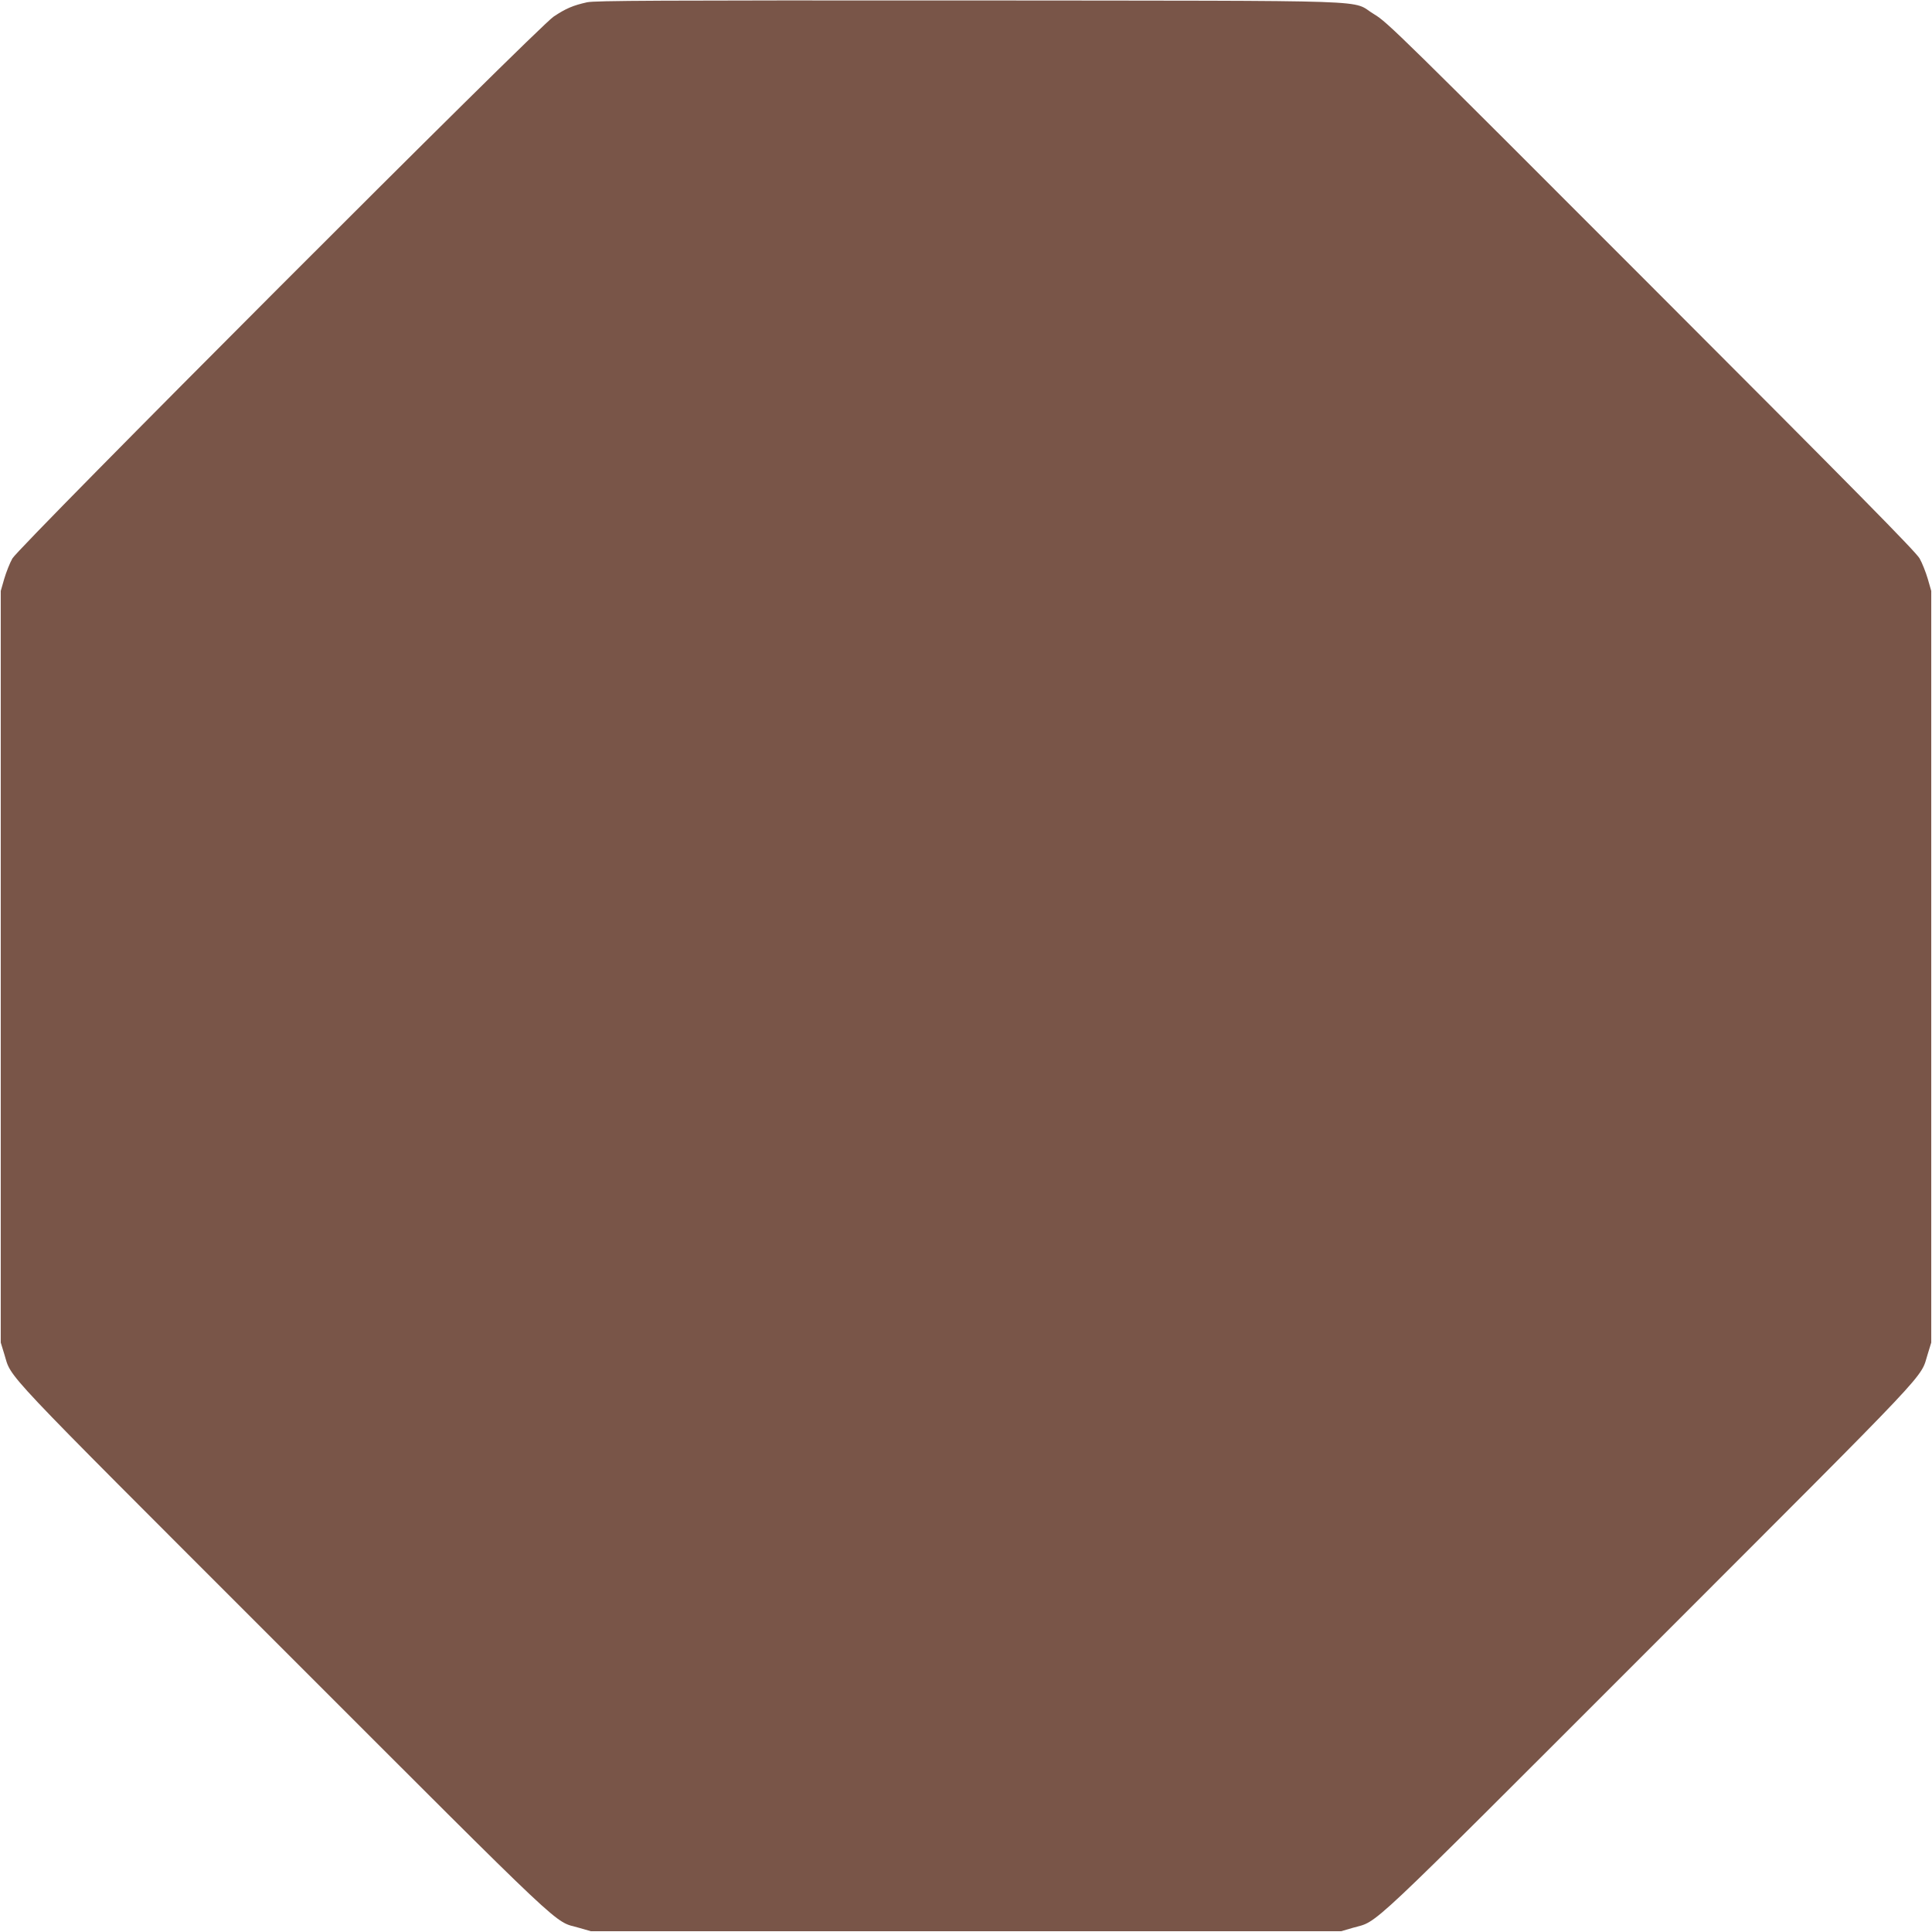
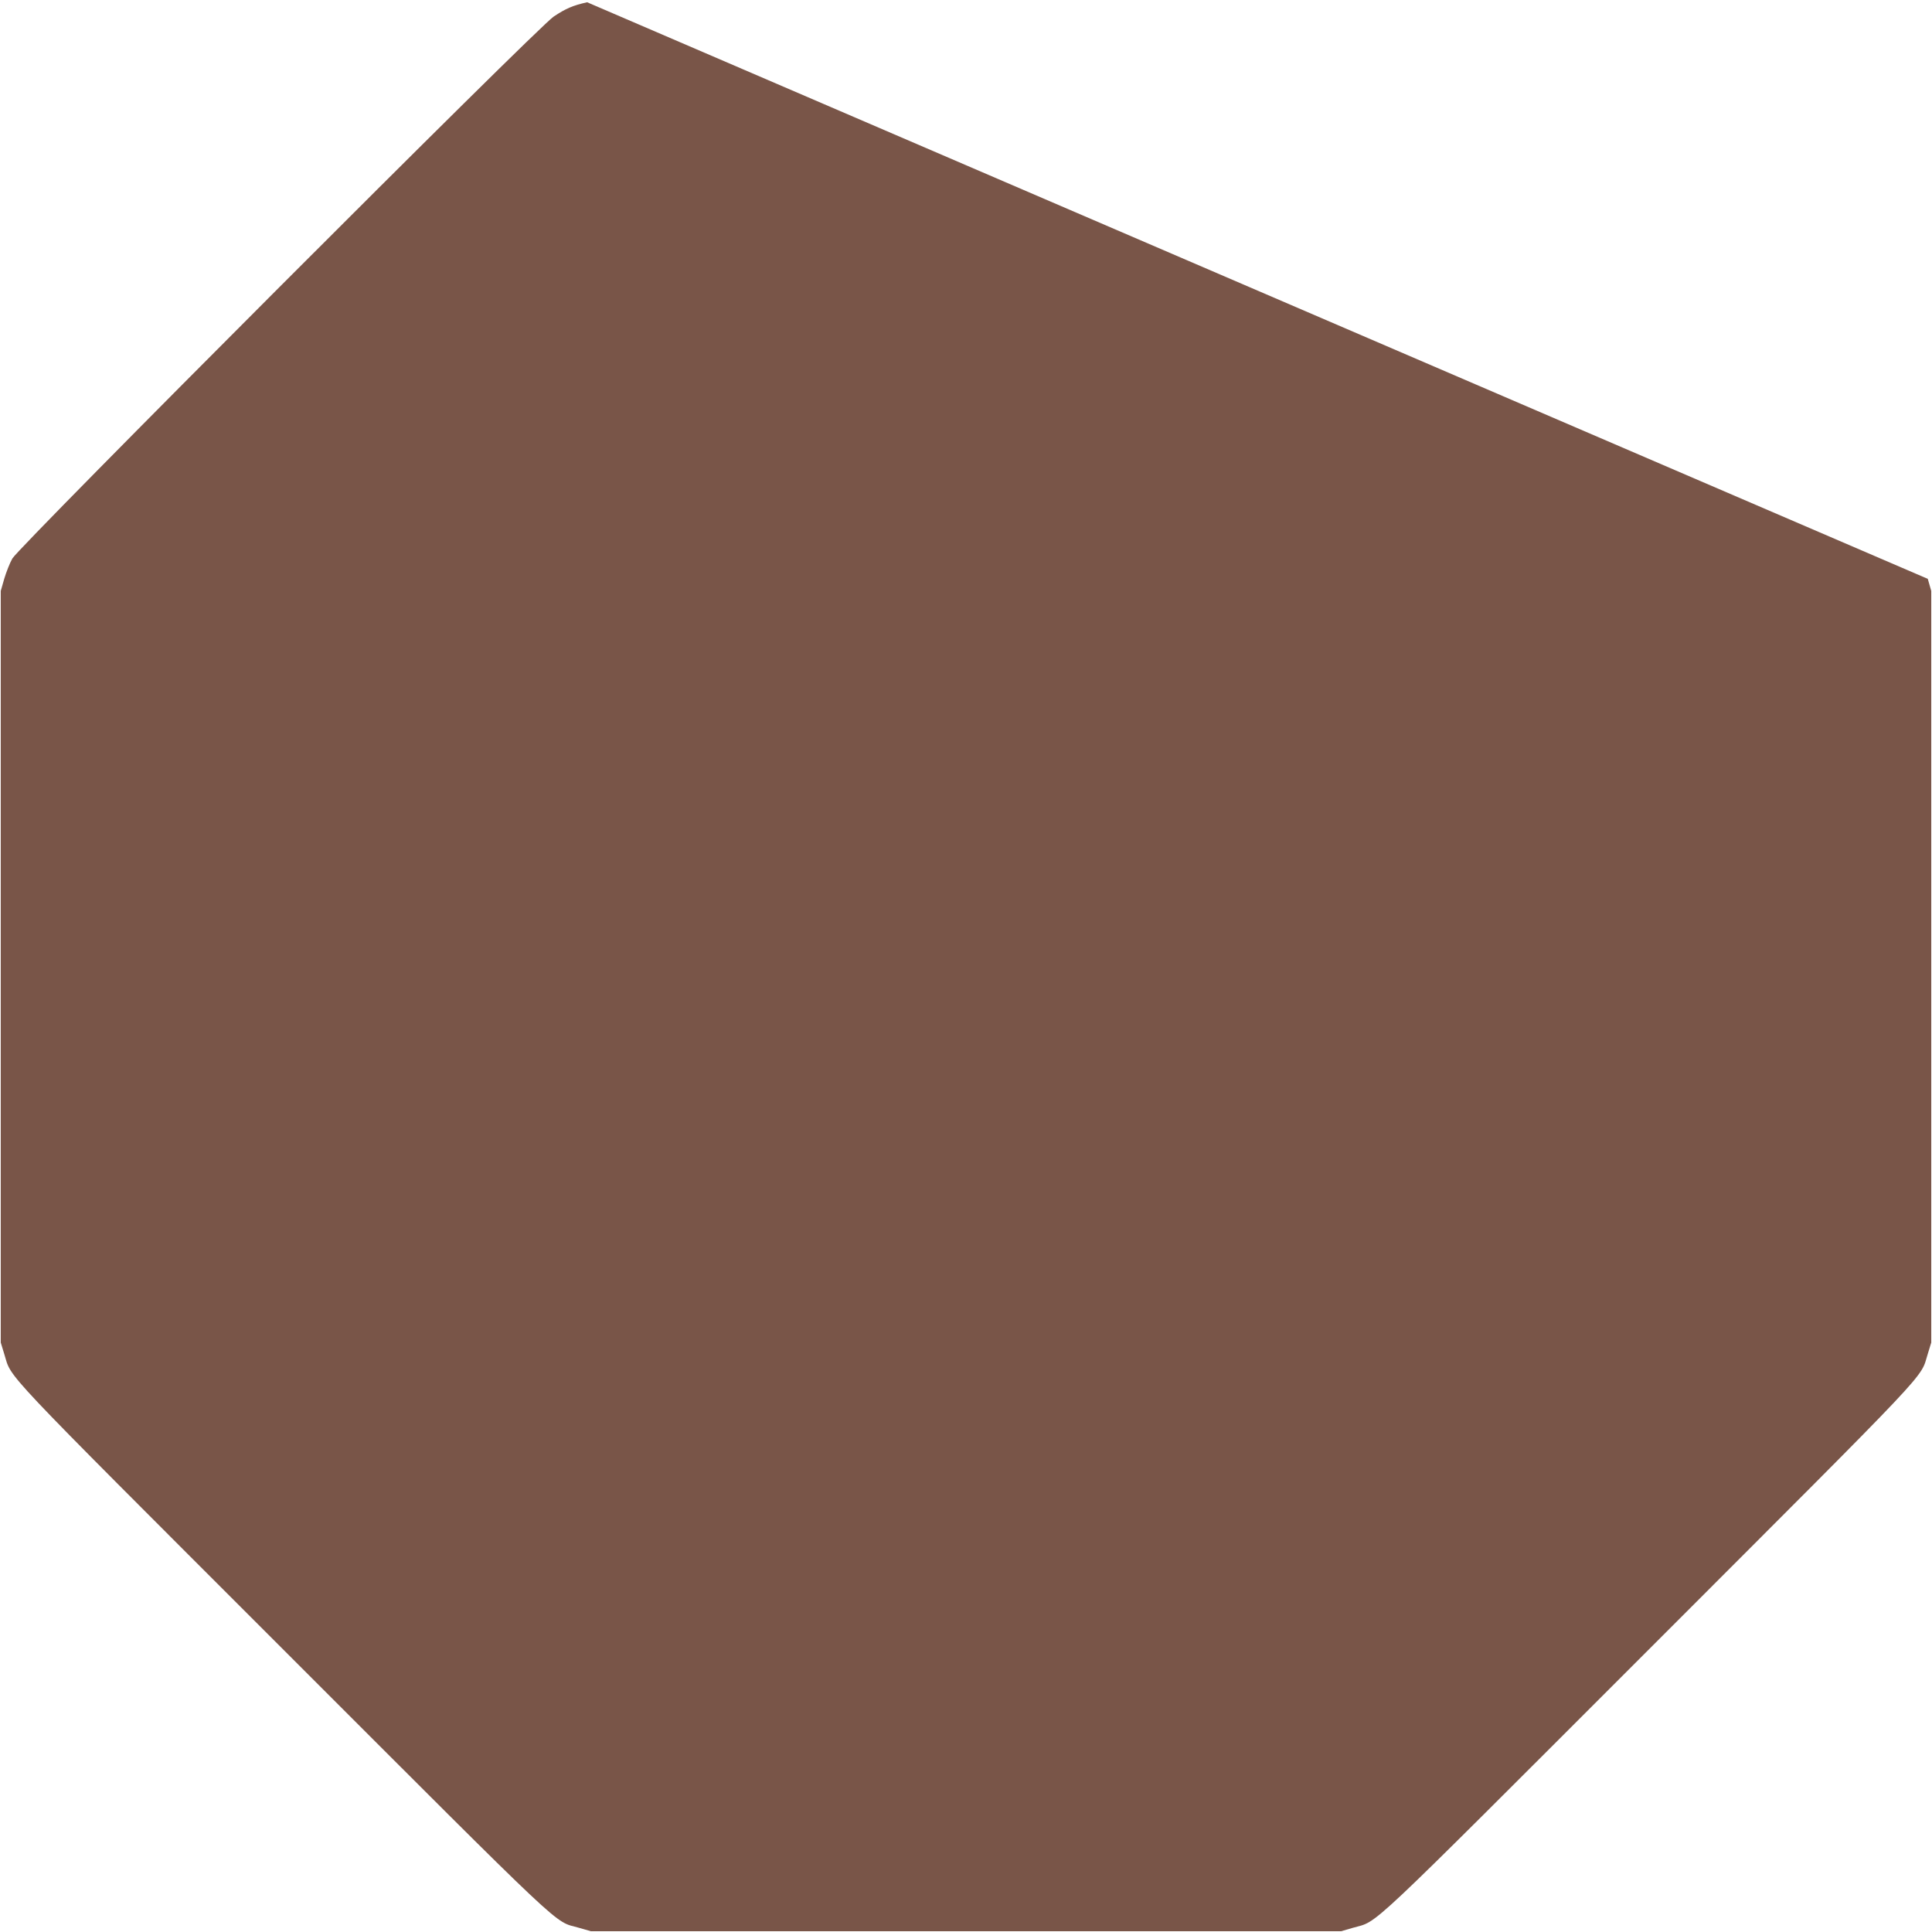
<svg xmlns="http://www.w3.org/2000/svg" version="1.0" width="1280pt" height="1280pt" viewBox="0 0 1280 1280" preserveAspectRatio="xMidYMid meet">
  <g transform="translate(0,1280) scale(0.1,-0.1)" fill="#795548" stroke="none">
-     <path d="M3890 12785 c-94 -21 -141 -41 -222 -95 -106 -70 -3541 -3510 -3586 -3590 -17 -30 -41 -91 -54 -135 l-23 -80 0 -2490 0 -2490 23 -75 c54 -171 -71 -39 1846 -1956 1925 -1925 1788 -1796 1961 -1846 l80 -23 2485 0 2485 0 79 23 c174 50 44 -72 1967 1851 1911 1912 1787 1780 1841 1951 l23 75 0 2490 0 2490 -23 80 c-13 44 -37 105 -54 135 -24 43 -426 451 -1777 1803 -1660 1662 -1750 1751 -1836 1802 -167 99 126 89 -2680 92 -2086 1 -2480 -1 -2535 -12z" />
+     <path d="M3890 12785 c-94 -21 -141 -41 -222 -95 -106 -70 -3541 -3510 -3586 -3590 -17 -30 -41 -91 -54 -135 l-23 -80 0 -2490 0 -2490 23 -75 c54 -171 -71 -39 1846 -1956 1925 -1925 1788 -1796 1961 -1846 l80 -23 2485 0 2485 0 79 23 c174 50 44 -72 1967 1851 1911 1912 1787 1780 1841 1951 l23 75 0 2490 0 2490 -23 80 z" />
  </g>
</svg>